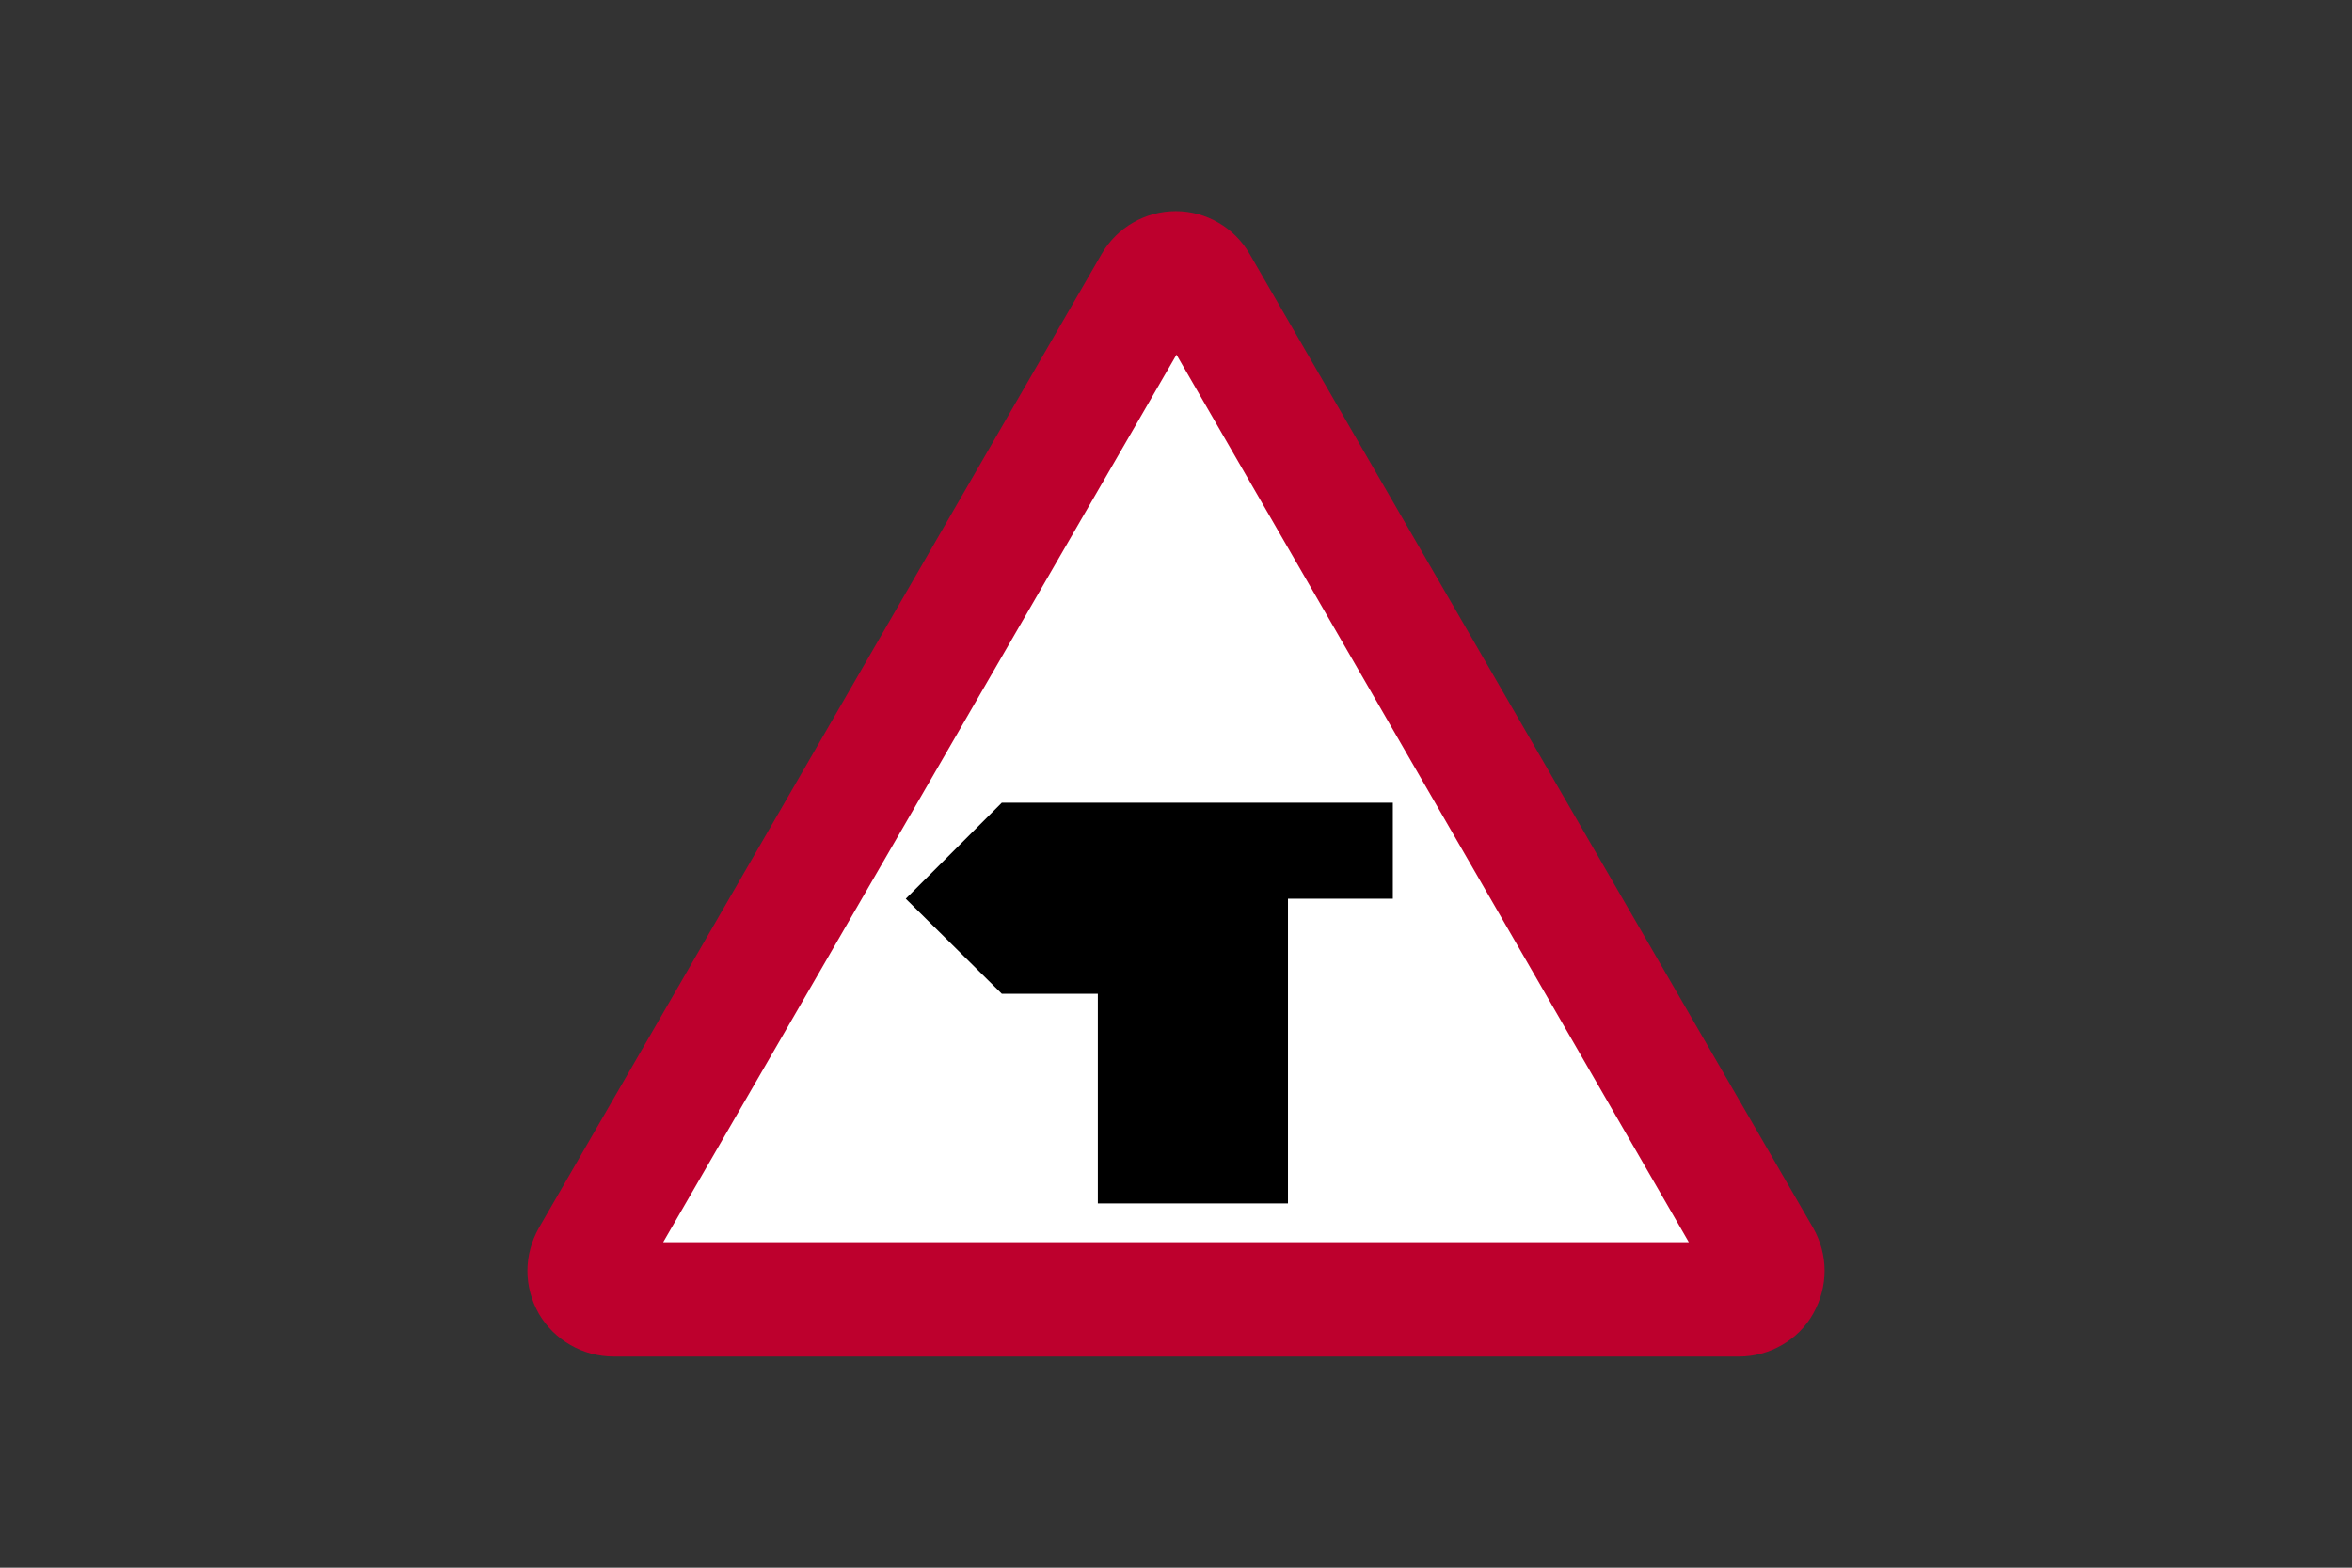
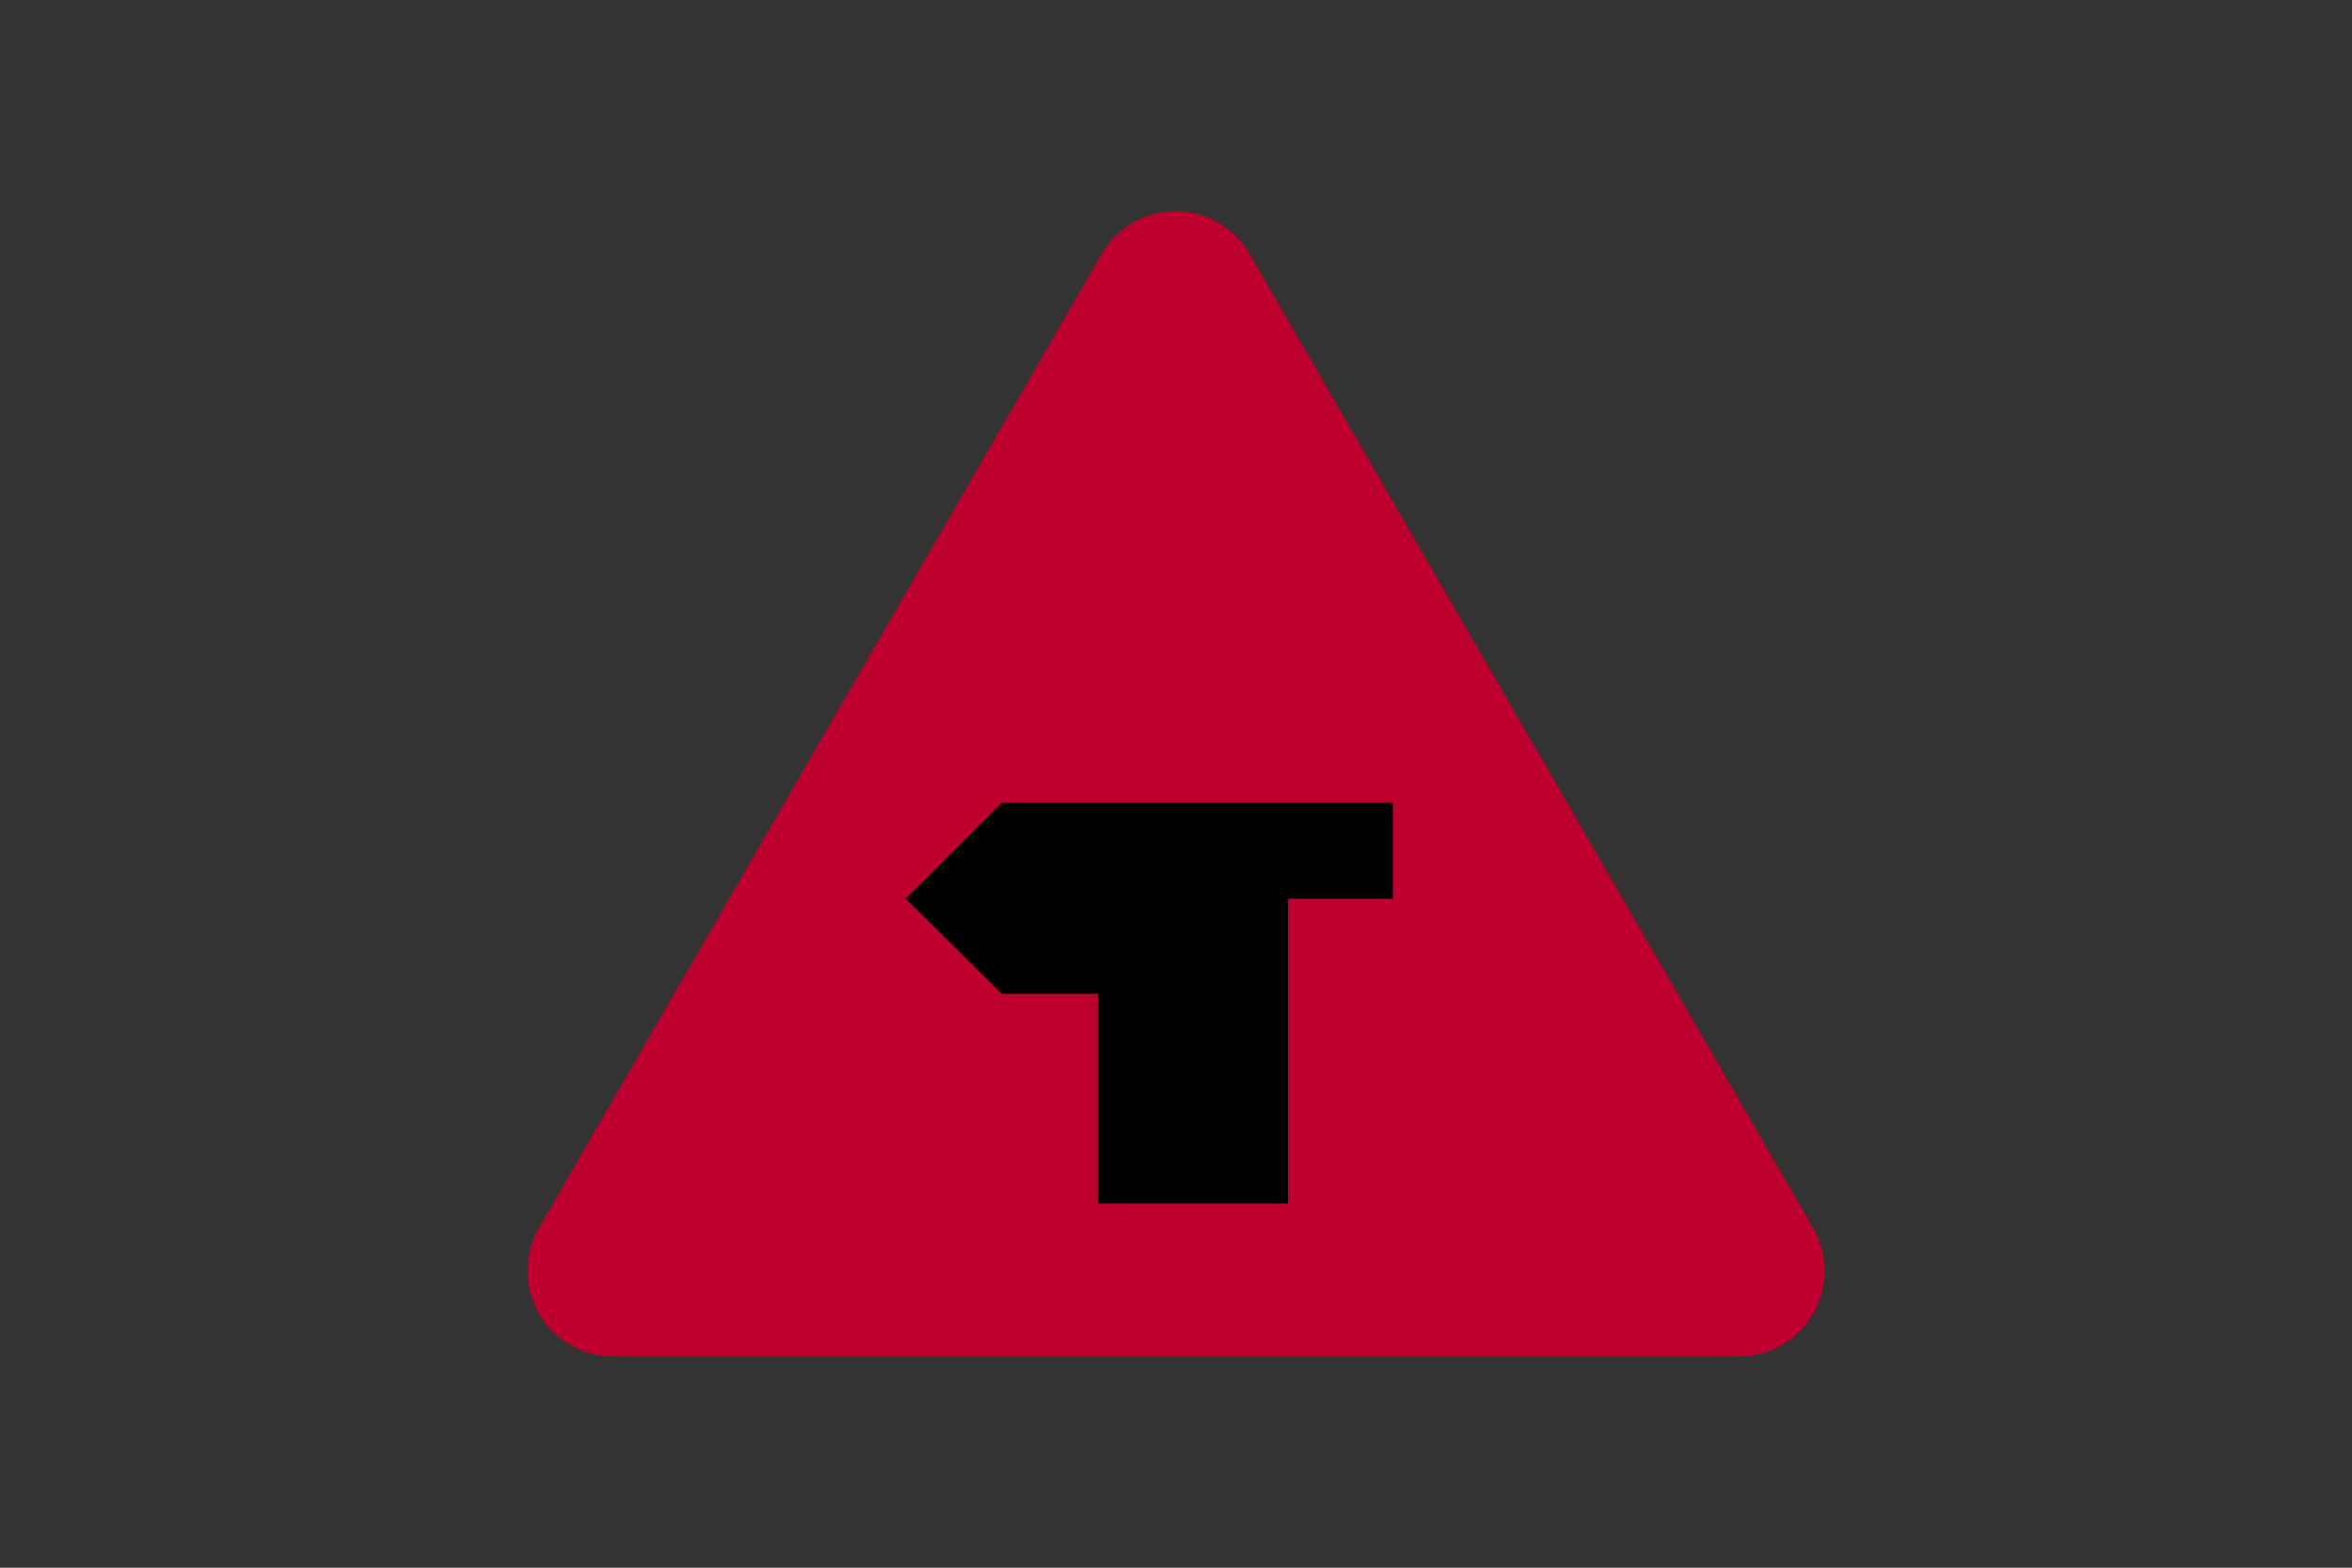
<svg xmlns="http://www.w3.org/2000/svg" version="1.1" id="Layer_1" x="0px" y="0px" viewBox="0 0 960 640" style="enable-background:new 0 0 960 640;" xml:space="preserve">
  <rect x="0" y="0" width="960" height="640" fill="#333333" stroke="none" />
  <style type="text/css">
	.st0{fill:#BD002D;}
	.st1{fill:#FFFFFF;}
</style>
  <g>
    <path class="st0" d="M709.9,553.8c12.3,0,24.1-6.7,30.1-17.4c6.3-11.1,6.3-24.2,0-35.2l-230-397.6c-6.2-10.7-17.7-17.4-30.1-17.4   s-23.9,6.6-30.2,17.4L220,501.2c-6.3,11.1-6.3,24.2,0,35.2c6.3,10.7,17.8,17.4,30.5,17.4H709.9z" />
-     <polygon class="st1" points="270.7,507.1 689.3,507.1 480.2,144.8  " />
    <polygon points="448.1,491.3 525.7,491.3 525.7,366.9 568.5,366.9 568.5,327.7 408.9,327.7 369.7,366.9 408.9,405.7 448.1,405.7     " />
  </g>
</svg>